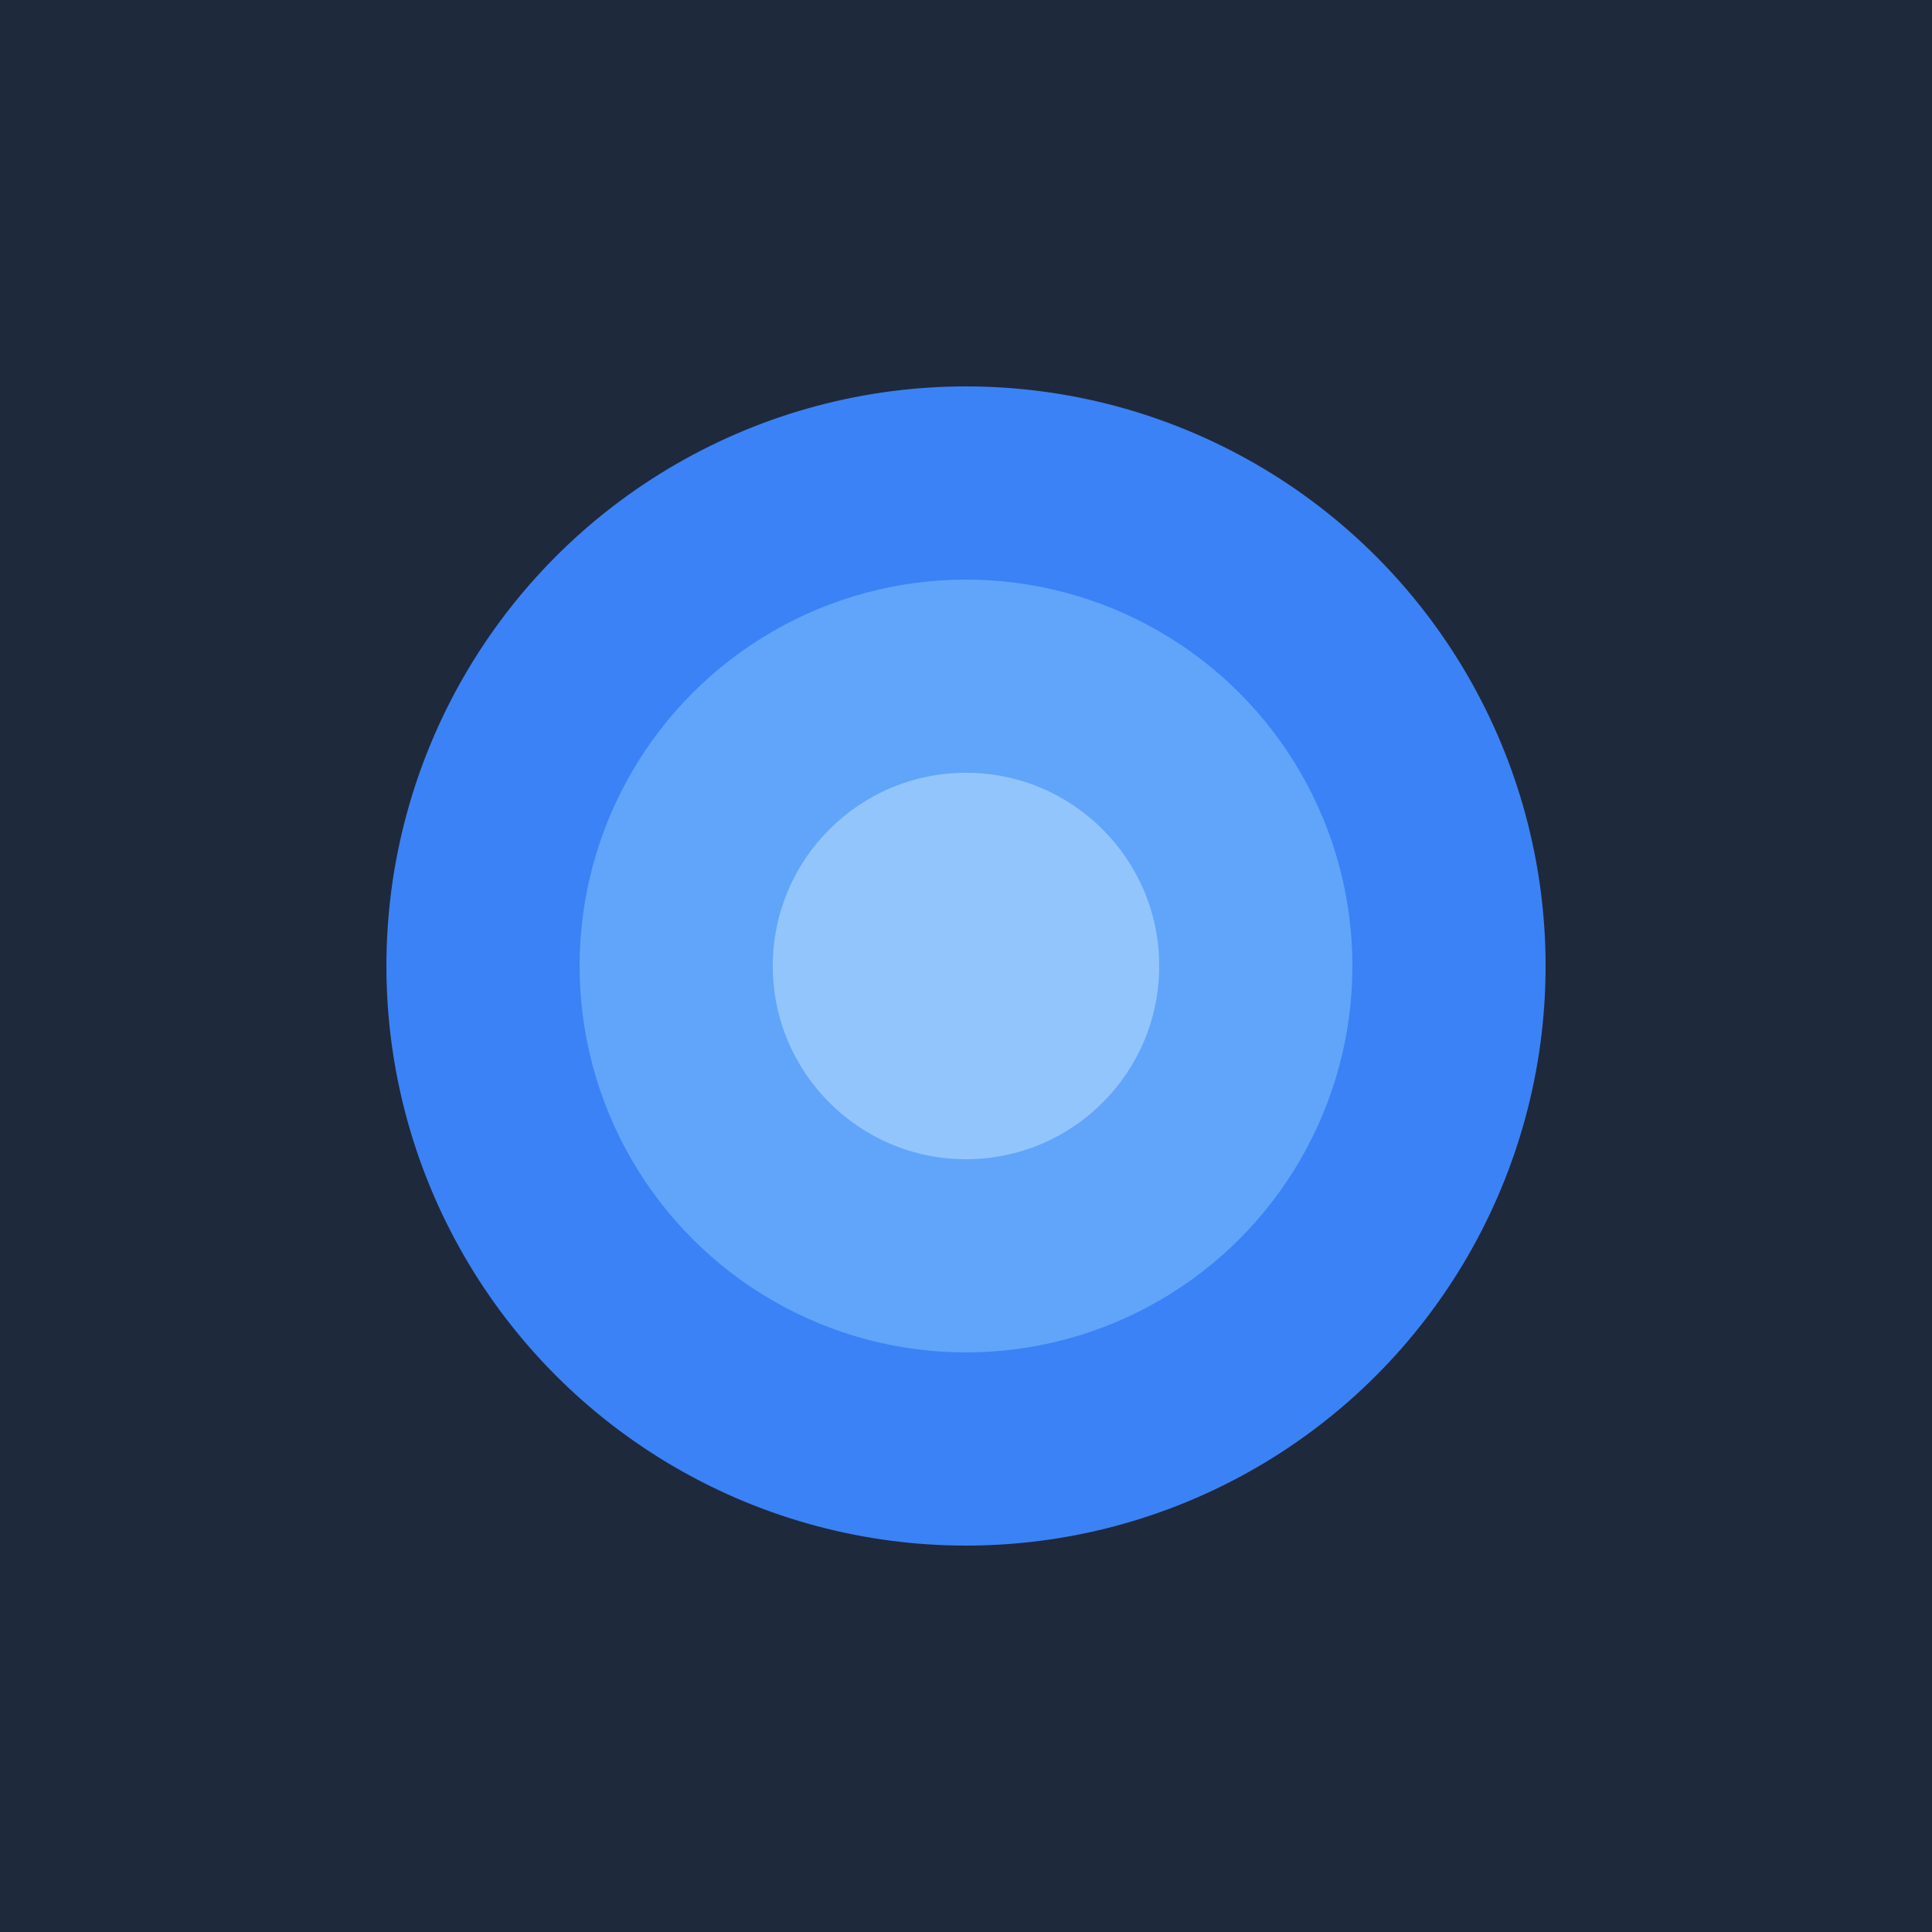
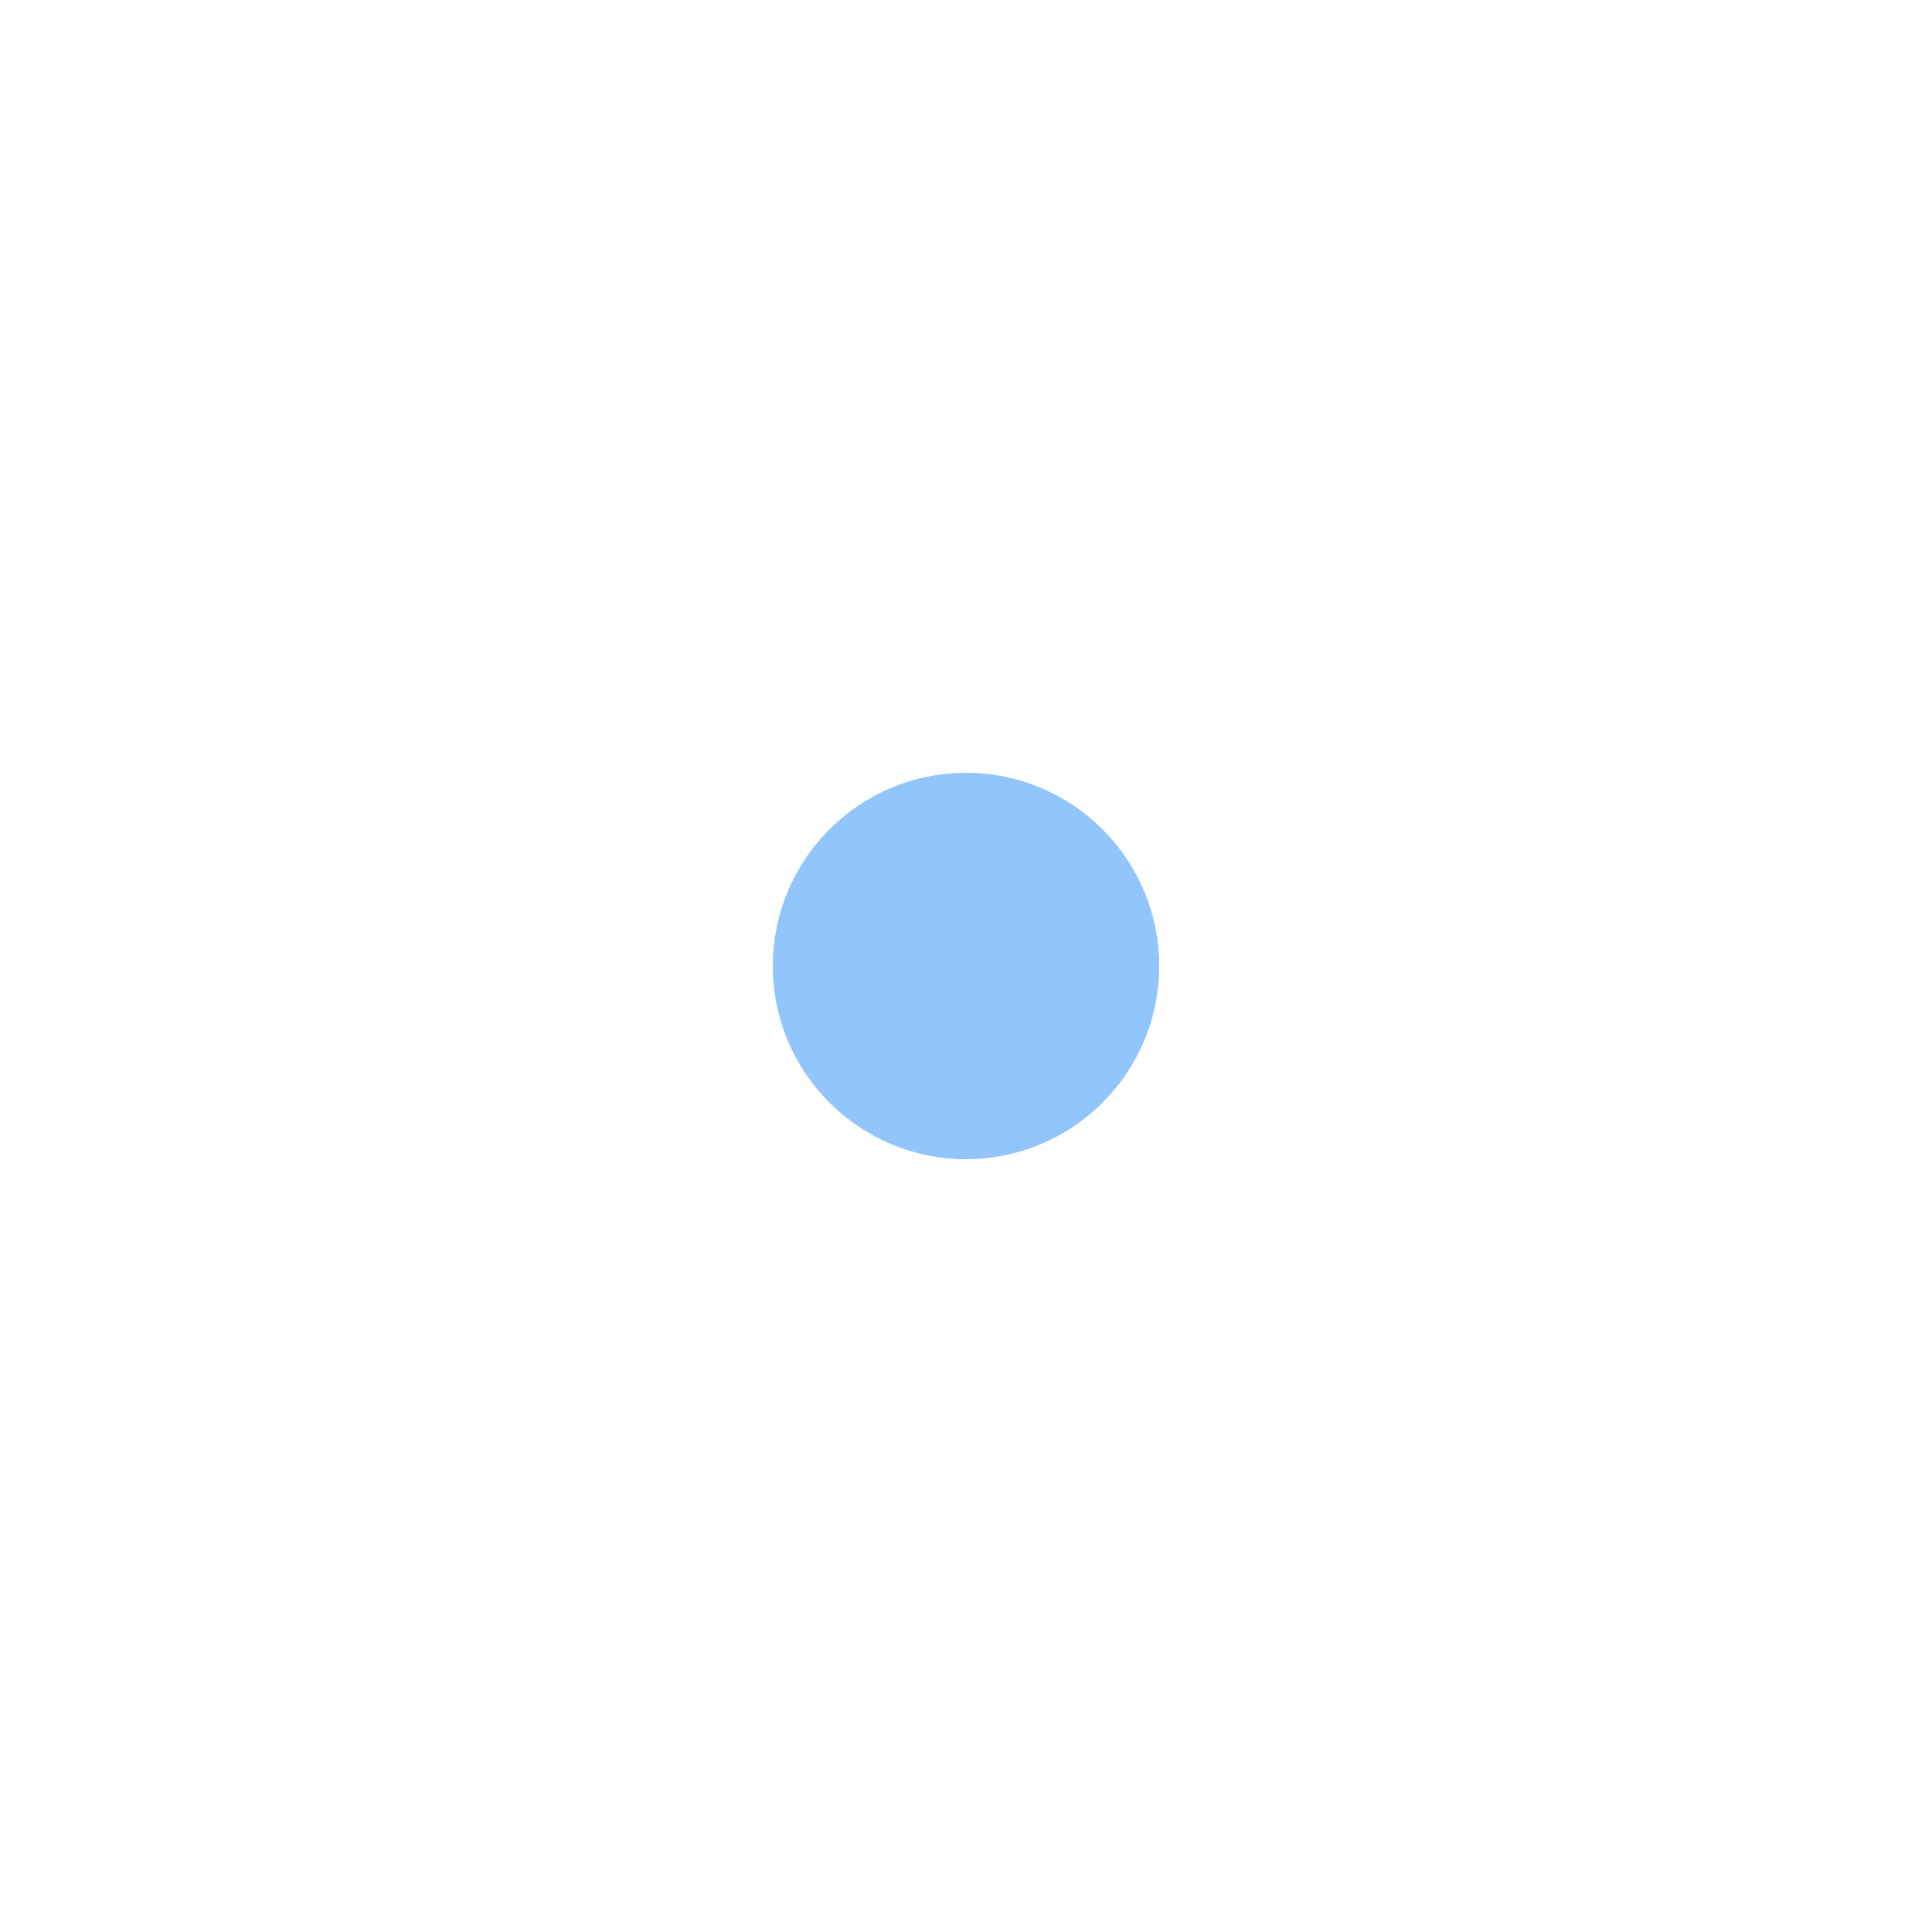
<svg xmlns="http://www.w3.org/2000/svg" viewBox="0 0 100 100">
-   <rect width="100" height="100" fill="#1e293b" />
-   <circle cx="50" cy="50" r="30" fill="#3b82f6" />
-   <circle cx="50" cy="50" r="20" fill="#60a5fa" />
  <circle cx="50" cy="50" r="10" fill="#93c5fd" />
</svg>